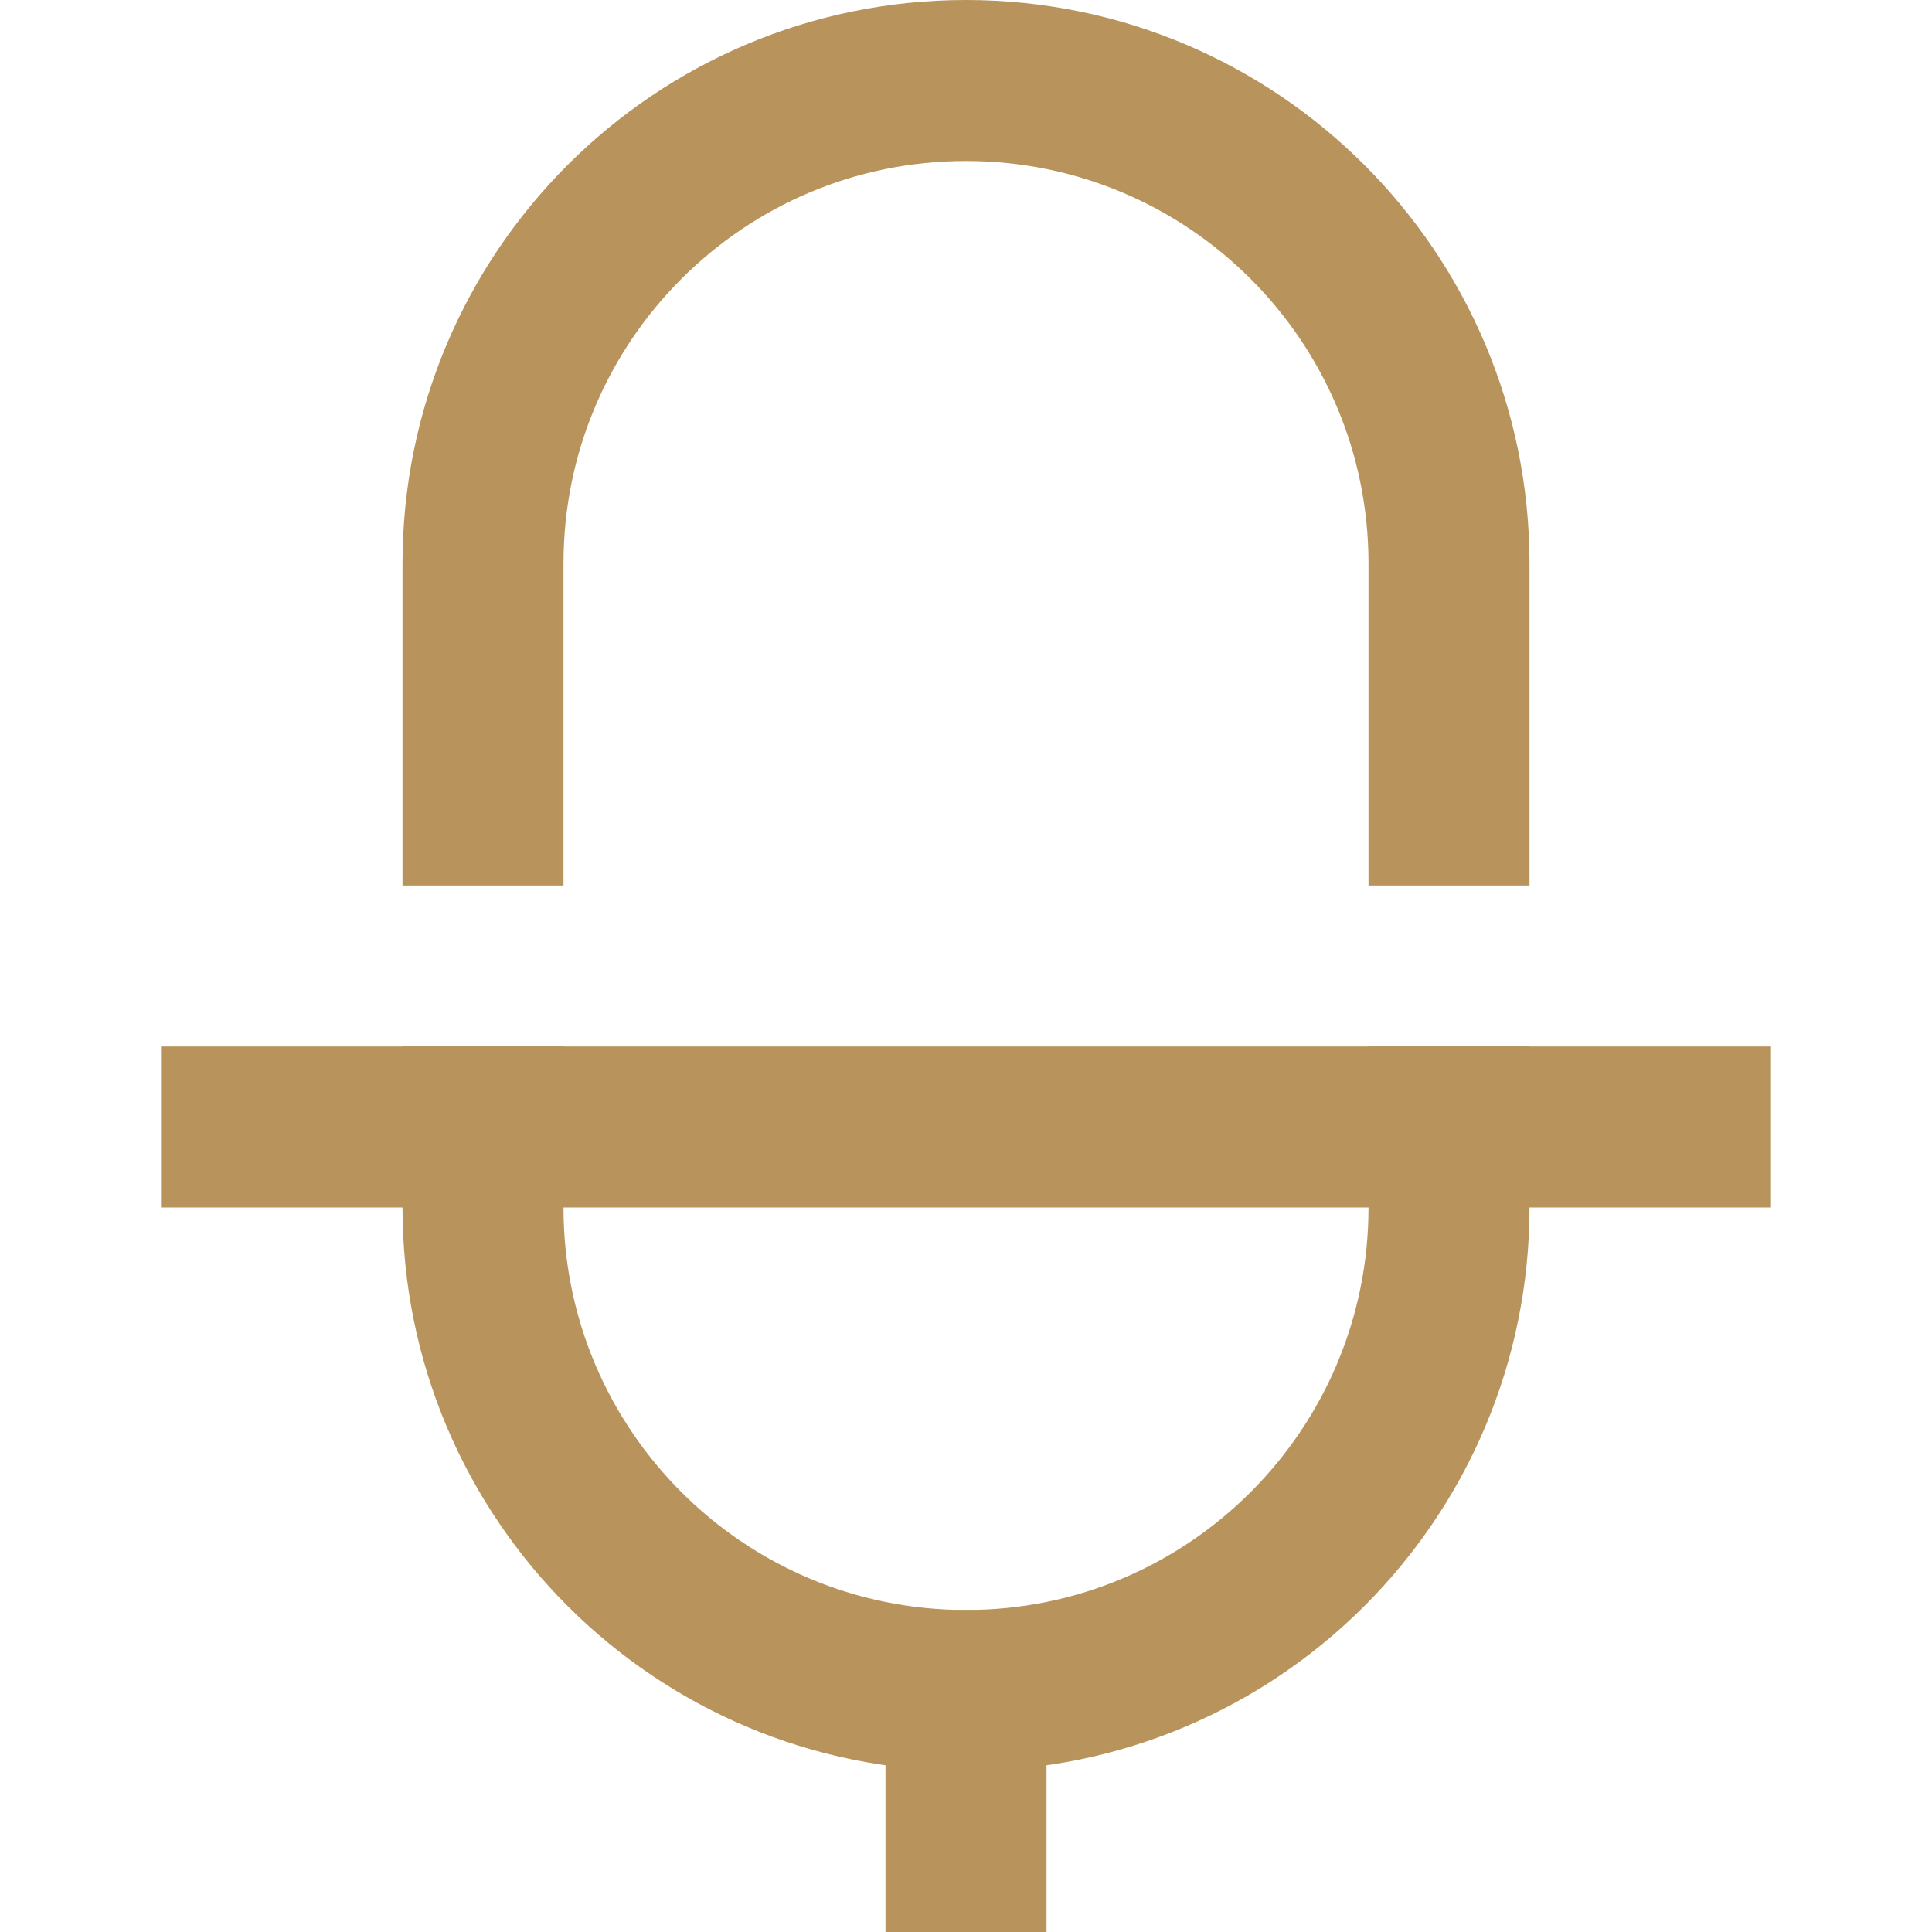
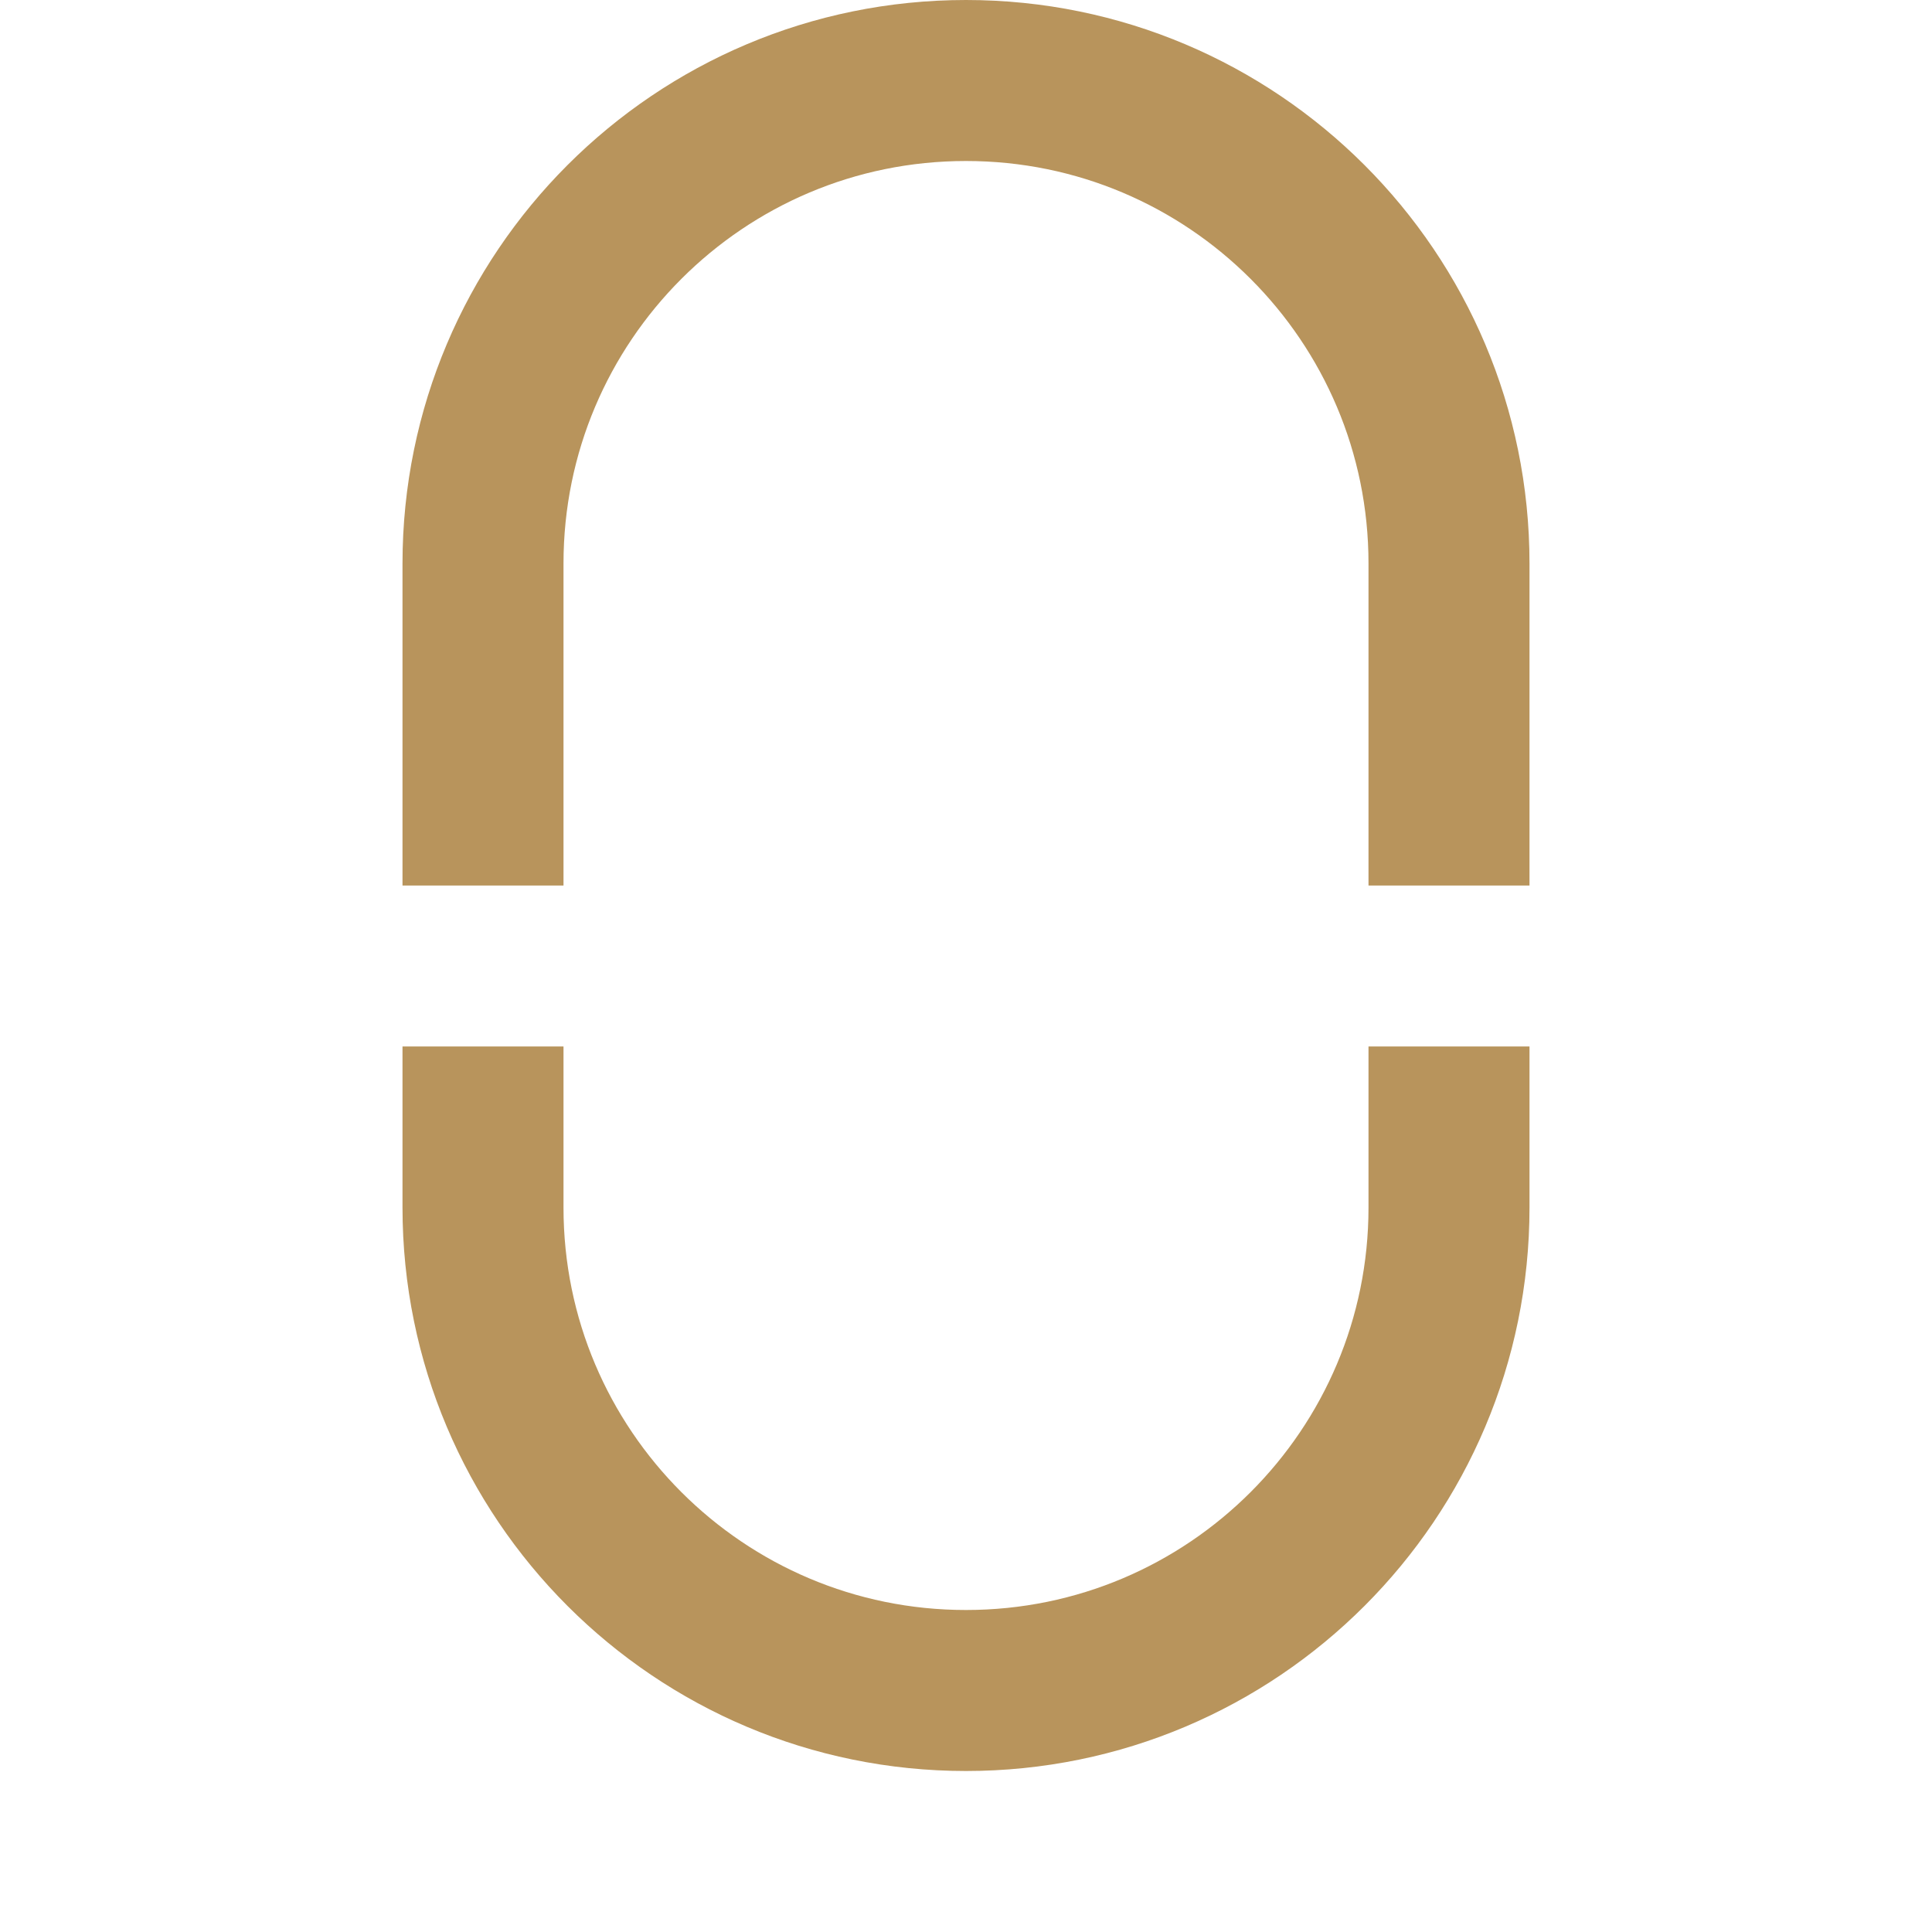
<svg xmlns="http://www.w3.org/2000/svg" width="24" height="24" viewBox="0 0 24 24" fill="none">
  <g id="mic-2 1">
    <g id="Group">
      <path id="Vector" d="M18 14V15C18 18.314 15.314 21 12 21C8.686 21 6 18.314 6 15V14" stroke="#B8945C" stroke-width="2" stroke-miterlimit="10" stroke-linecap="square" />
-       <path id="Vector_2" d="M3 14H21" stroke="#B8945C" stroke-width="2" stroke-miterlimit="10" stroke-linecap="square" />
-       <path id="Vector_3" d="M12 23V21" stroke="#B8945C" stroke-width="2" stroke-miterlimit="10" stroke-linecap="square" />
      <path id="Vector_4" d="M6 10V7C6 3.686 8.686 1 12 1C15.314 1 18 3.686 18 7V10" stroke="#B8945C" stroke-width="2" stroke-miterlimit="10" stroke-linecap="square" />
    </g>
  </g>
</svg>